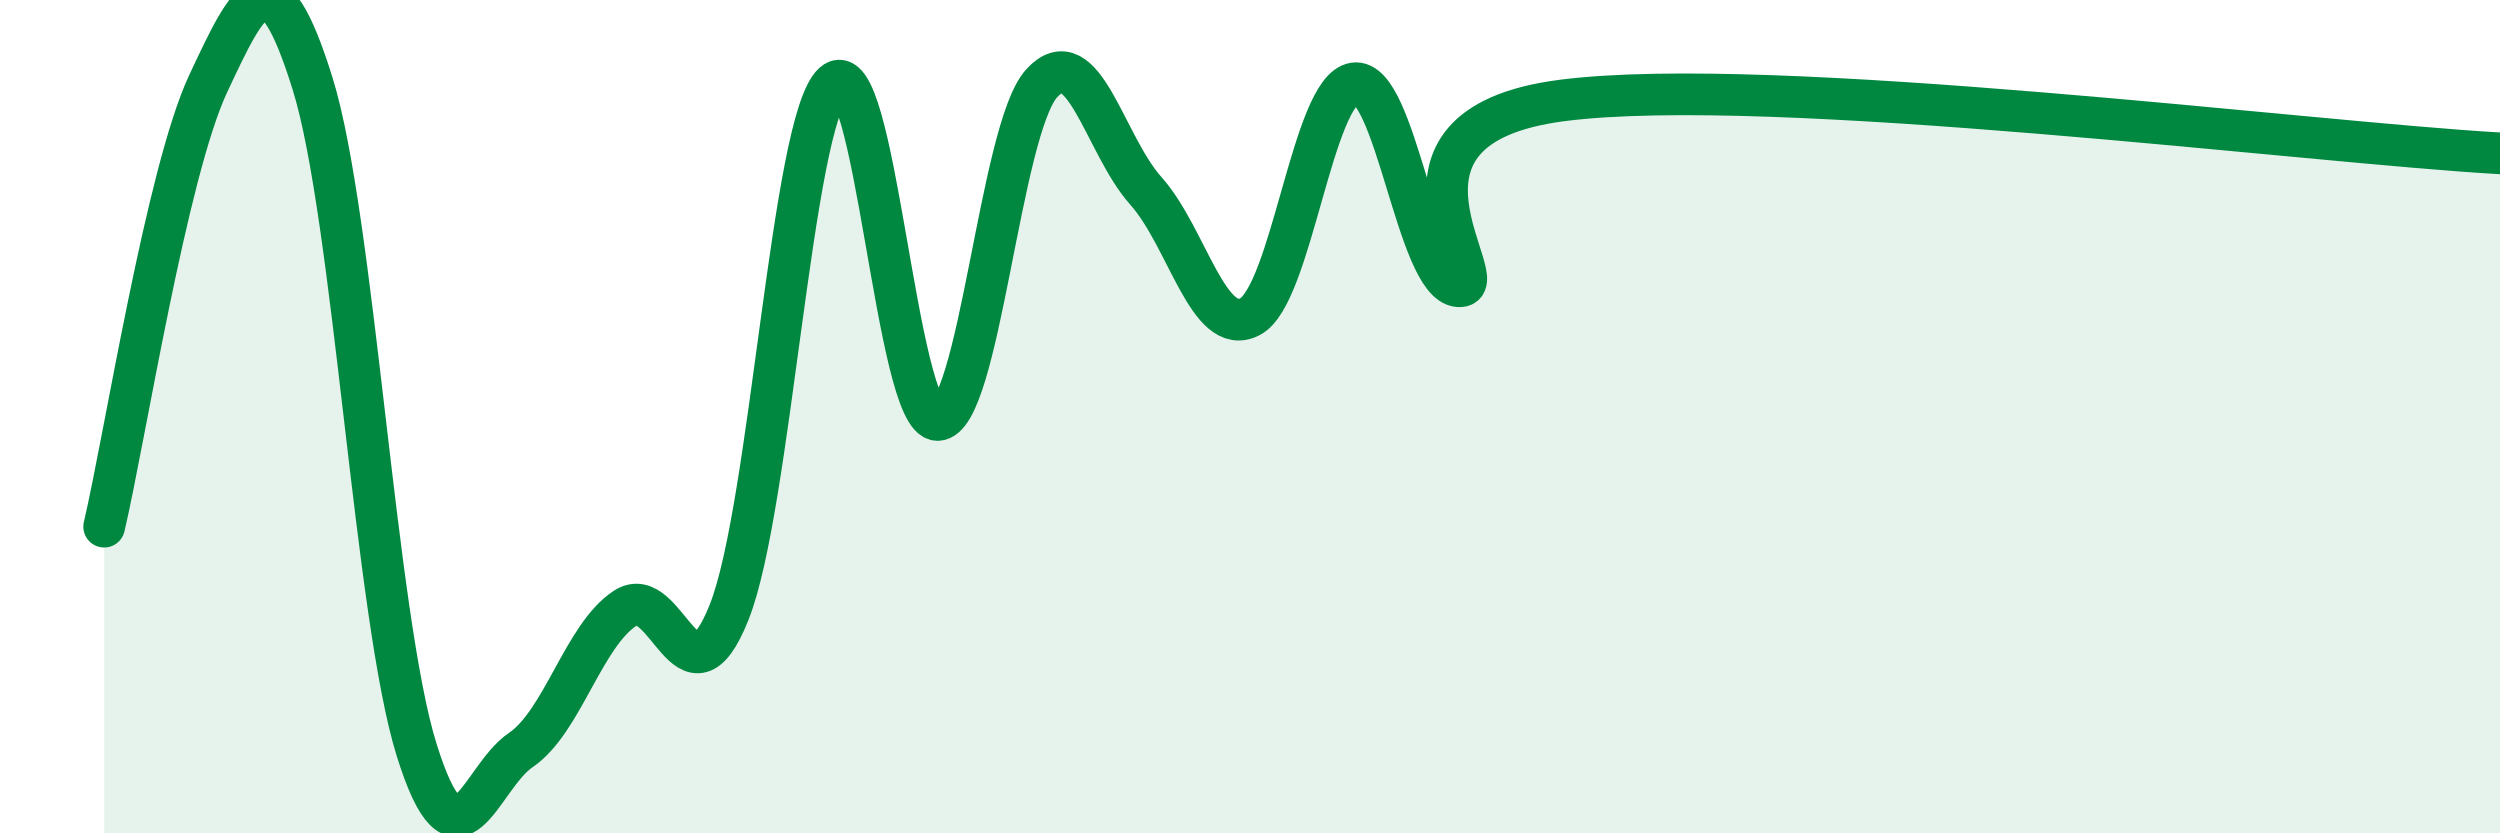
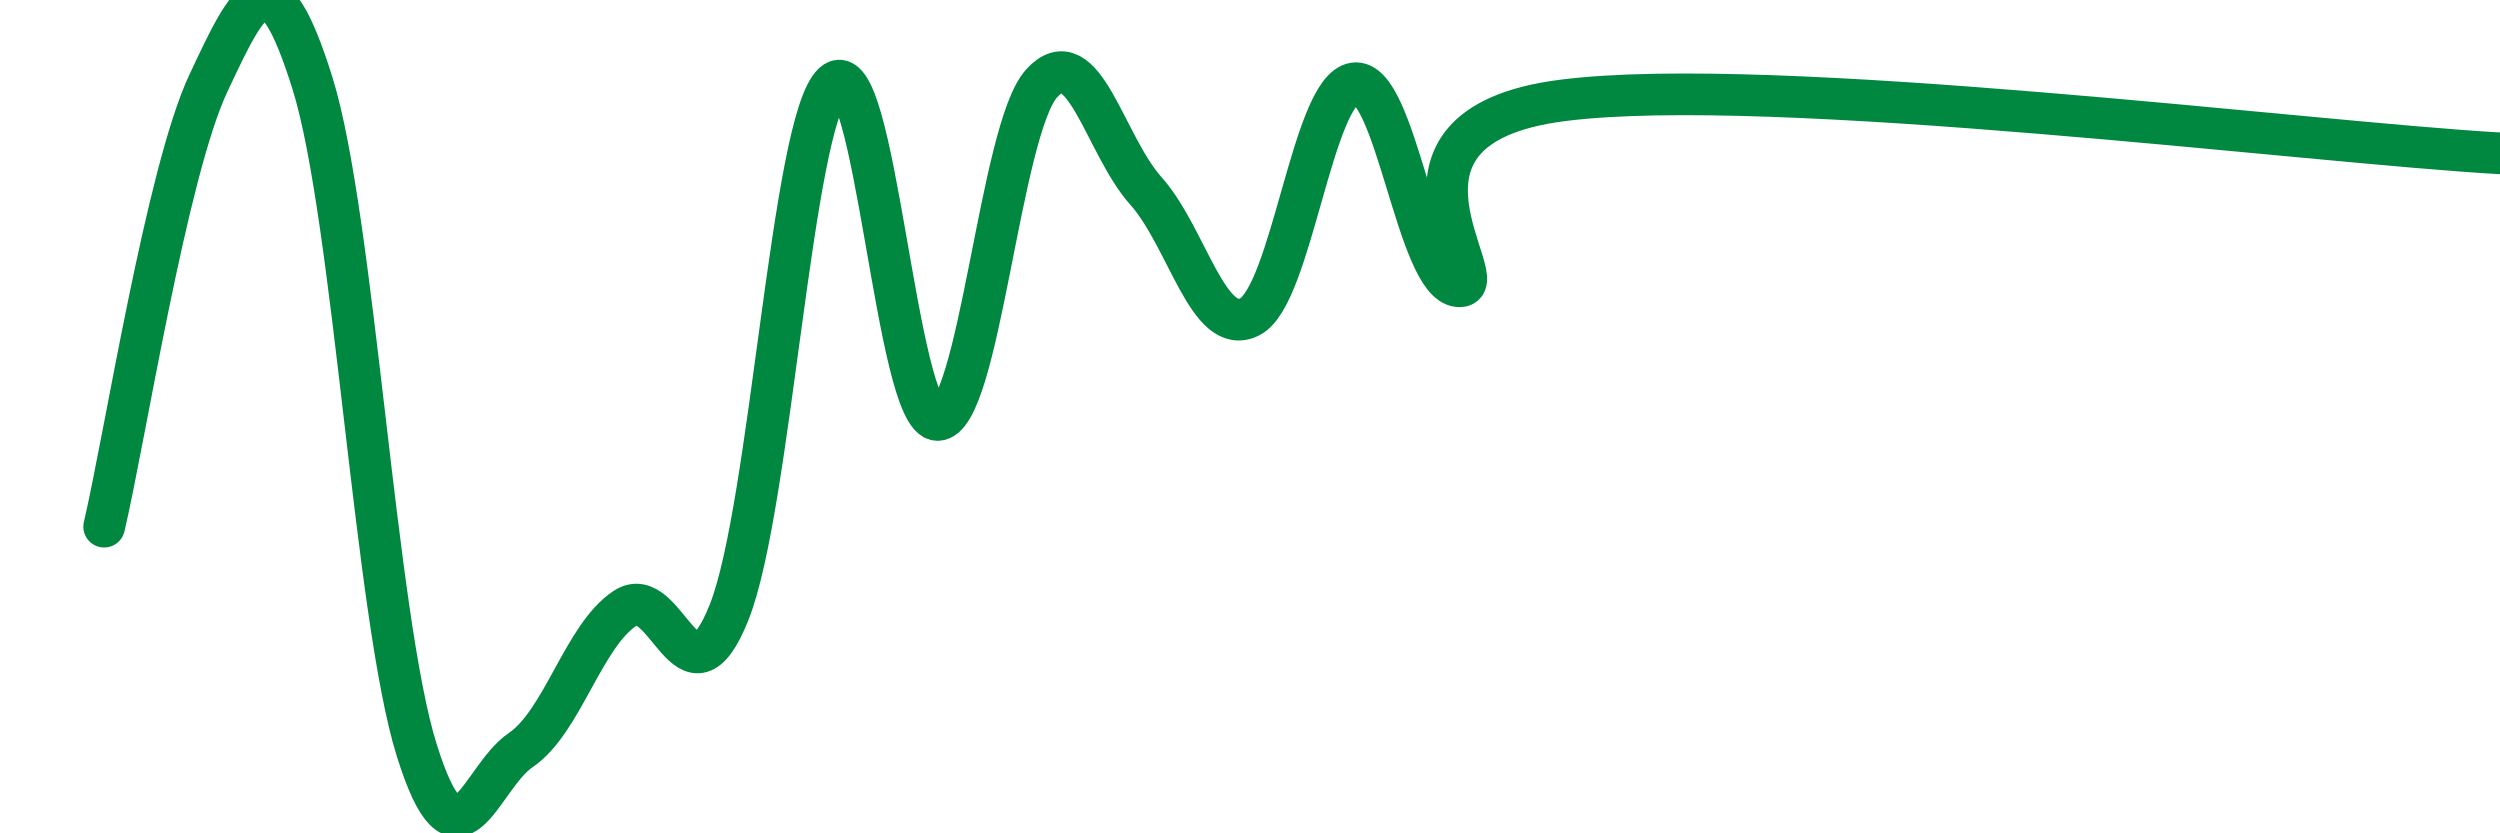
<svg xmlns="http://www.w3.org/2000/svg" width="60" height="20" viewBox="0 0 60 20">
-   <path d="M 2.5,12.64 C 3,10.51 4,4.13 5,2 C 6,-0.13 6.5,-1.2 7.5,2 C 8.5,5.2 9,14.8 10,18 C 11,21.2 11.5,18.68 12.5,18 C 13.5,17.32 14,15.26 15,14.6 C 16,13.94 16.5,17.21 17.5,14.69 C 18.5,12.17 19,2.92 20,2 C 21,1.08 21.5,10.08 22.5,10.08 C 23.5,10.08 24,3.1 25,2 C 26,0.9 26.5,3.46 27.5,4.58 C 28.5,5.7 29,8.12 30,7.6 C 31,7.08 31.5,2.15 32.5,2 C 33.5,1.85 34,6.79 35,6.87 C 36,6.95 32.5,3.05 37.5,2.41 C 42.5,1.77 55.5,3.43 60,3.68L60 20L2.5 20Z" fill="#008740" opacity="0.1" stroke-linecap="round" stroke-linejoin="round" />
  <path d="M 2.5,12.64 C 3,10.51 4,4.13 5,2 C 6,-0.13 6.5,-1.2 7.5,2 C 8.5,5.2 9,14.8 10,18 C 11,21.2 11.5,18.68 12.5,18 C 13.5,17.32 14,15.26 15,14.6 C 16,13.94 16.5,17.21 17.5,14.69 C 18.5,12.17 19,2.92 20,2 C 21,1.08 21.5,10.08 22.5,10.08 C 23.5,10.08 24,3.1 25,2 C 26,0.9 26.5,3.46 27.5,4.58 C 28.5,5.7 29,8.12 30,7.6 C 31,7.08 31.5,2.15 32.5,2 C 33.5,1.85 34,6.79 35,6.87 C 36,6.95 32.5,3.05 37.5,2.41 C 42.5,1.77 55.5,3.43 60,3.68" stroke="#008740" stroke-width="1" fill="none" stroke-linecap="round" stroke-linejoin="round" />
</svg>